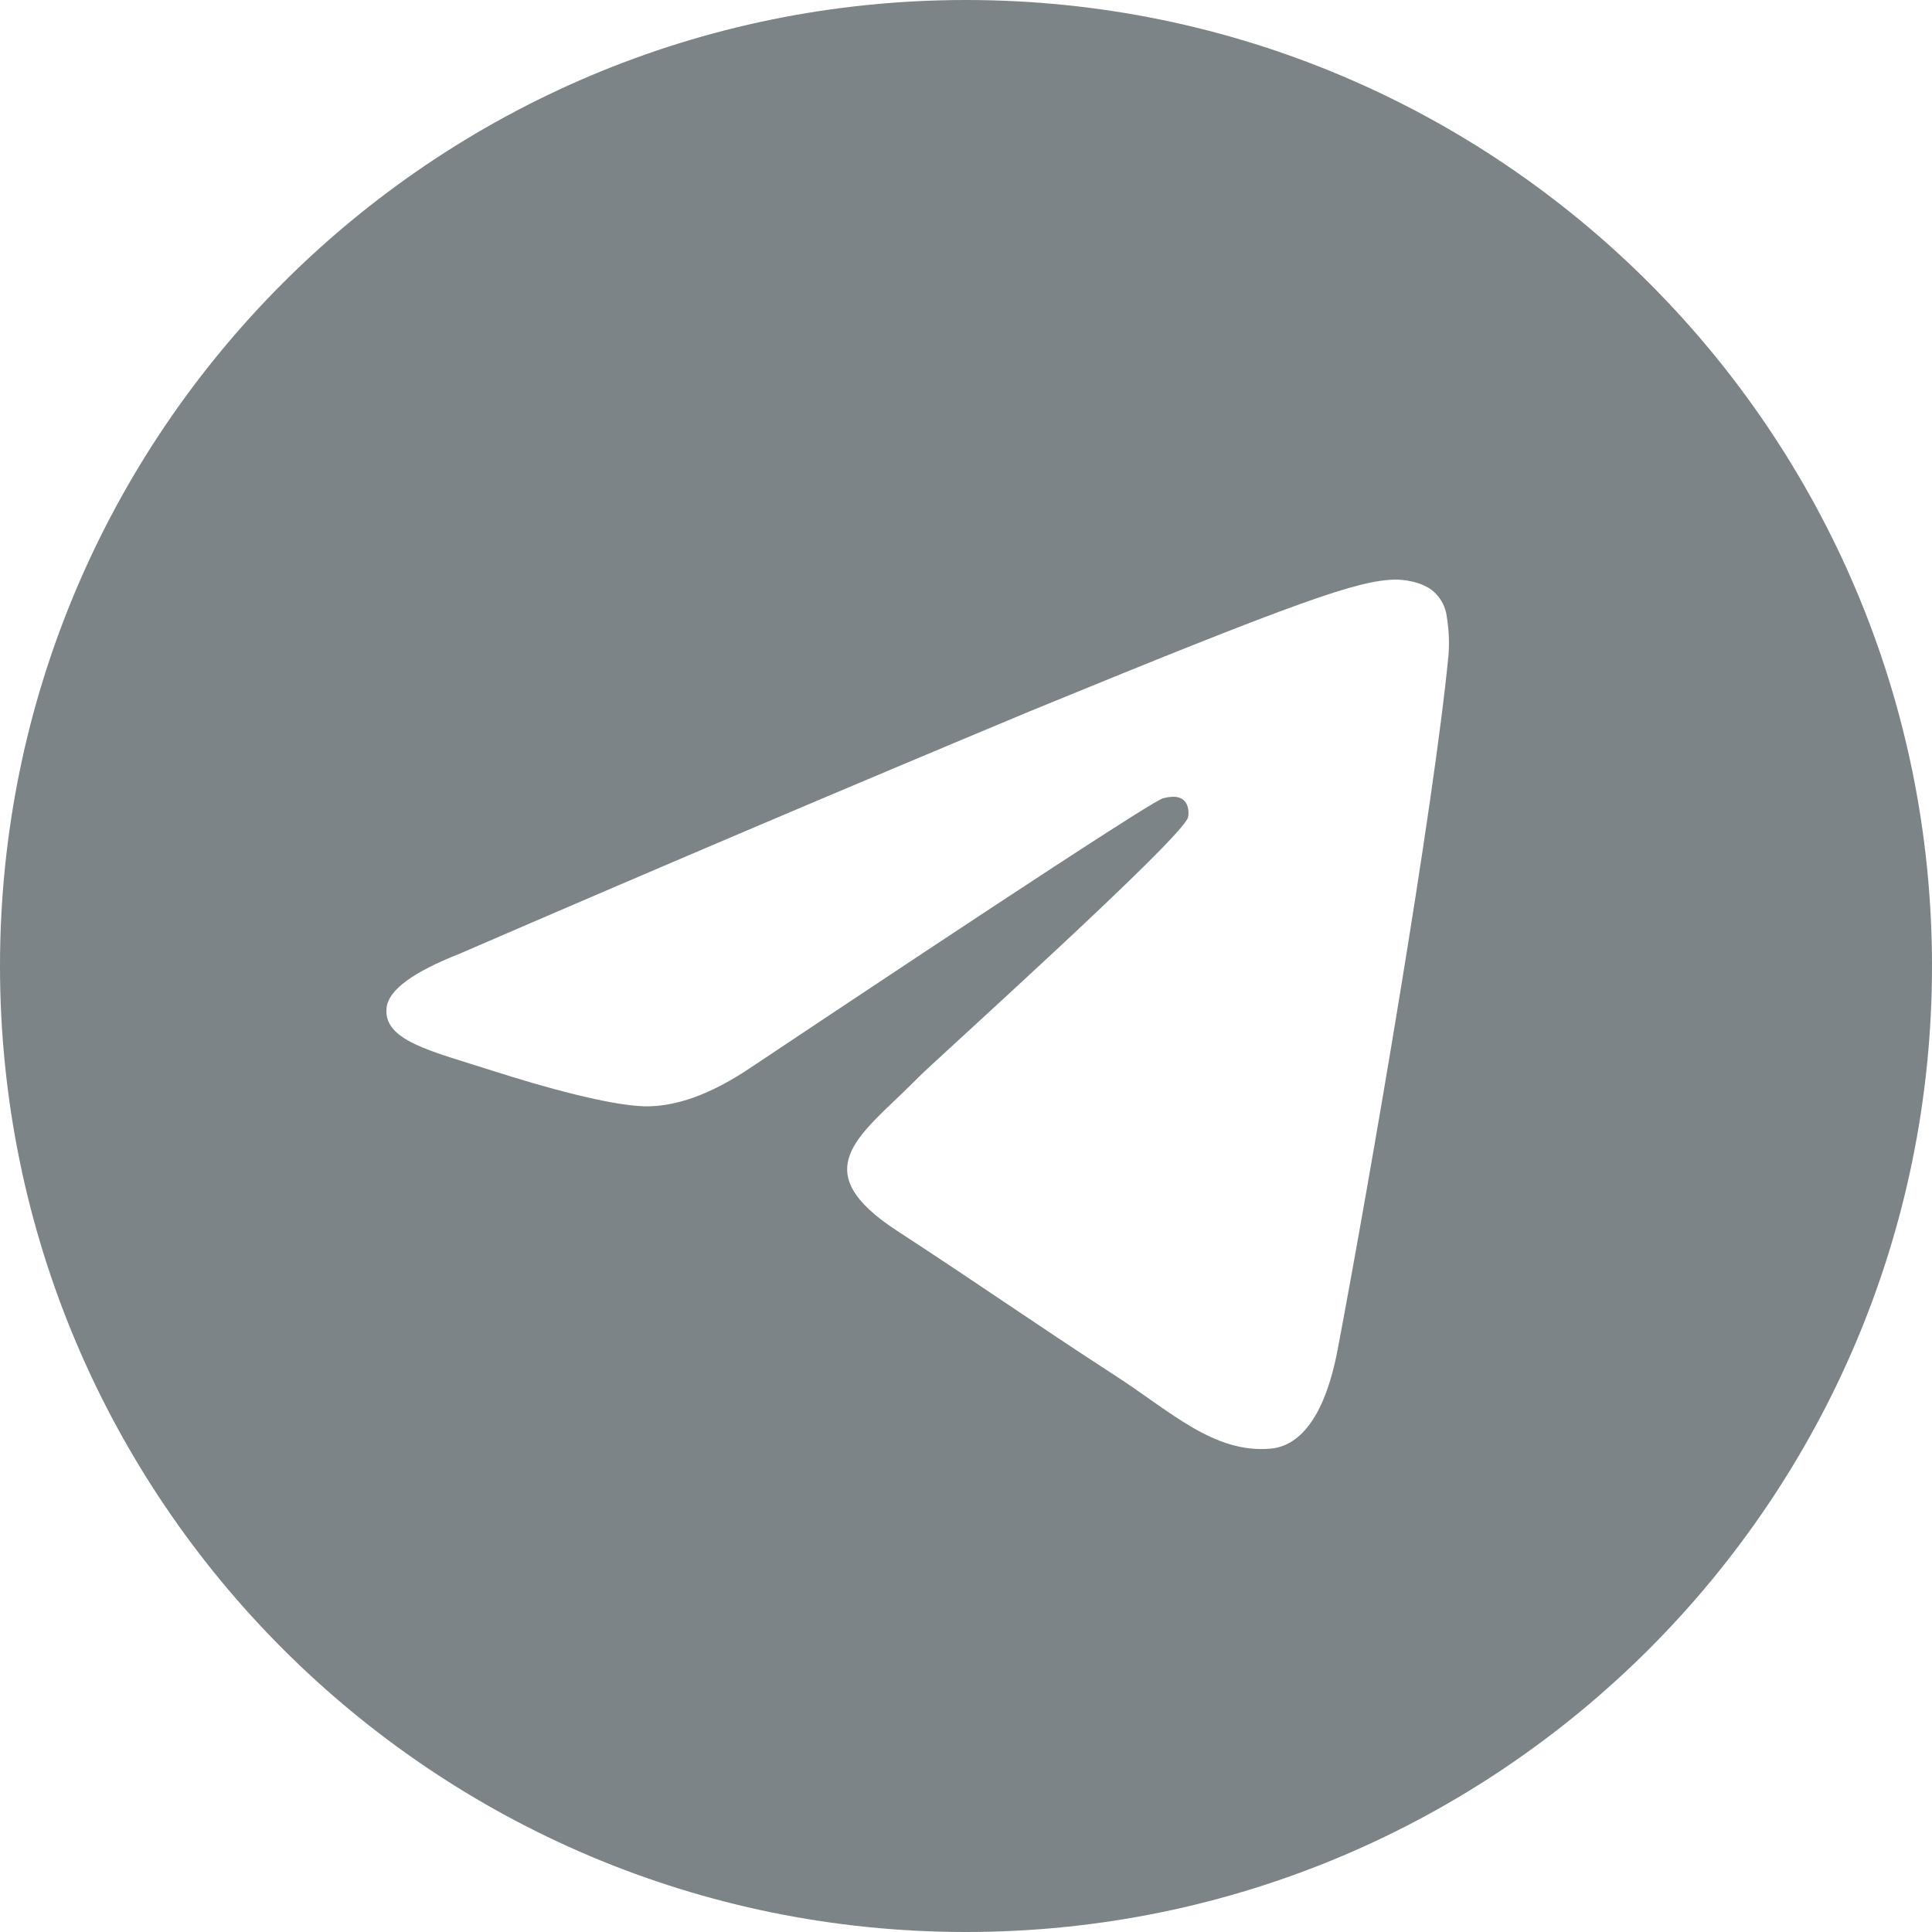
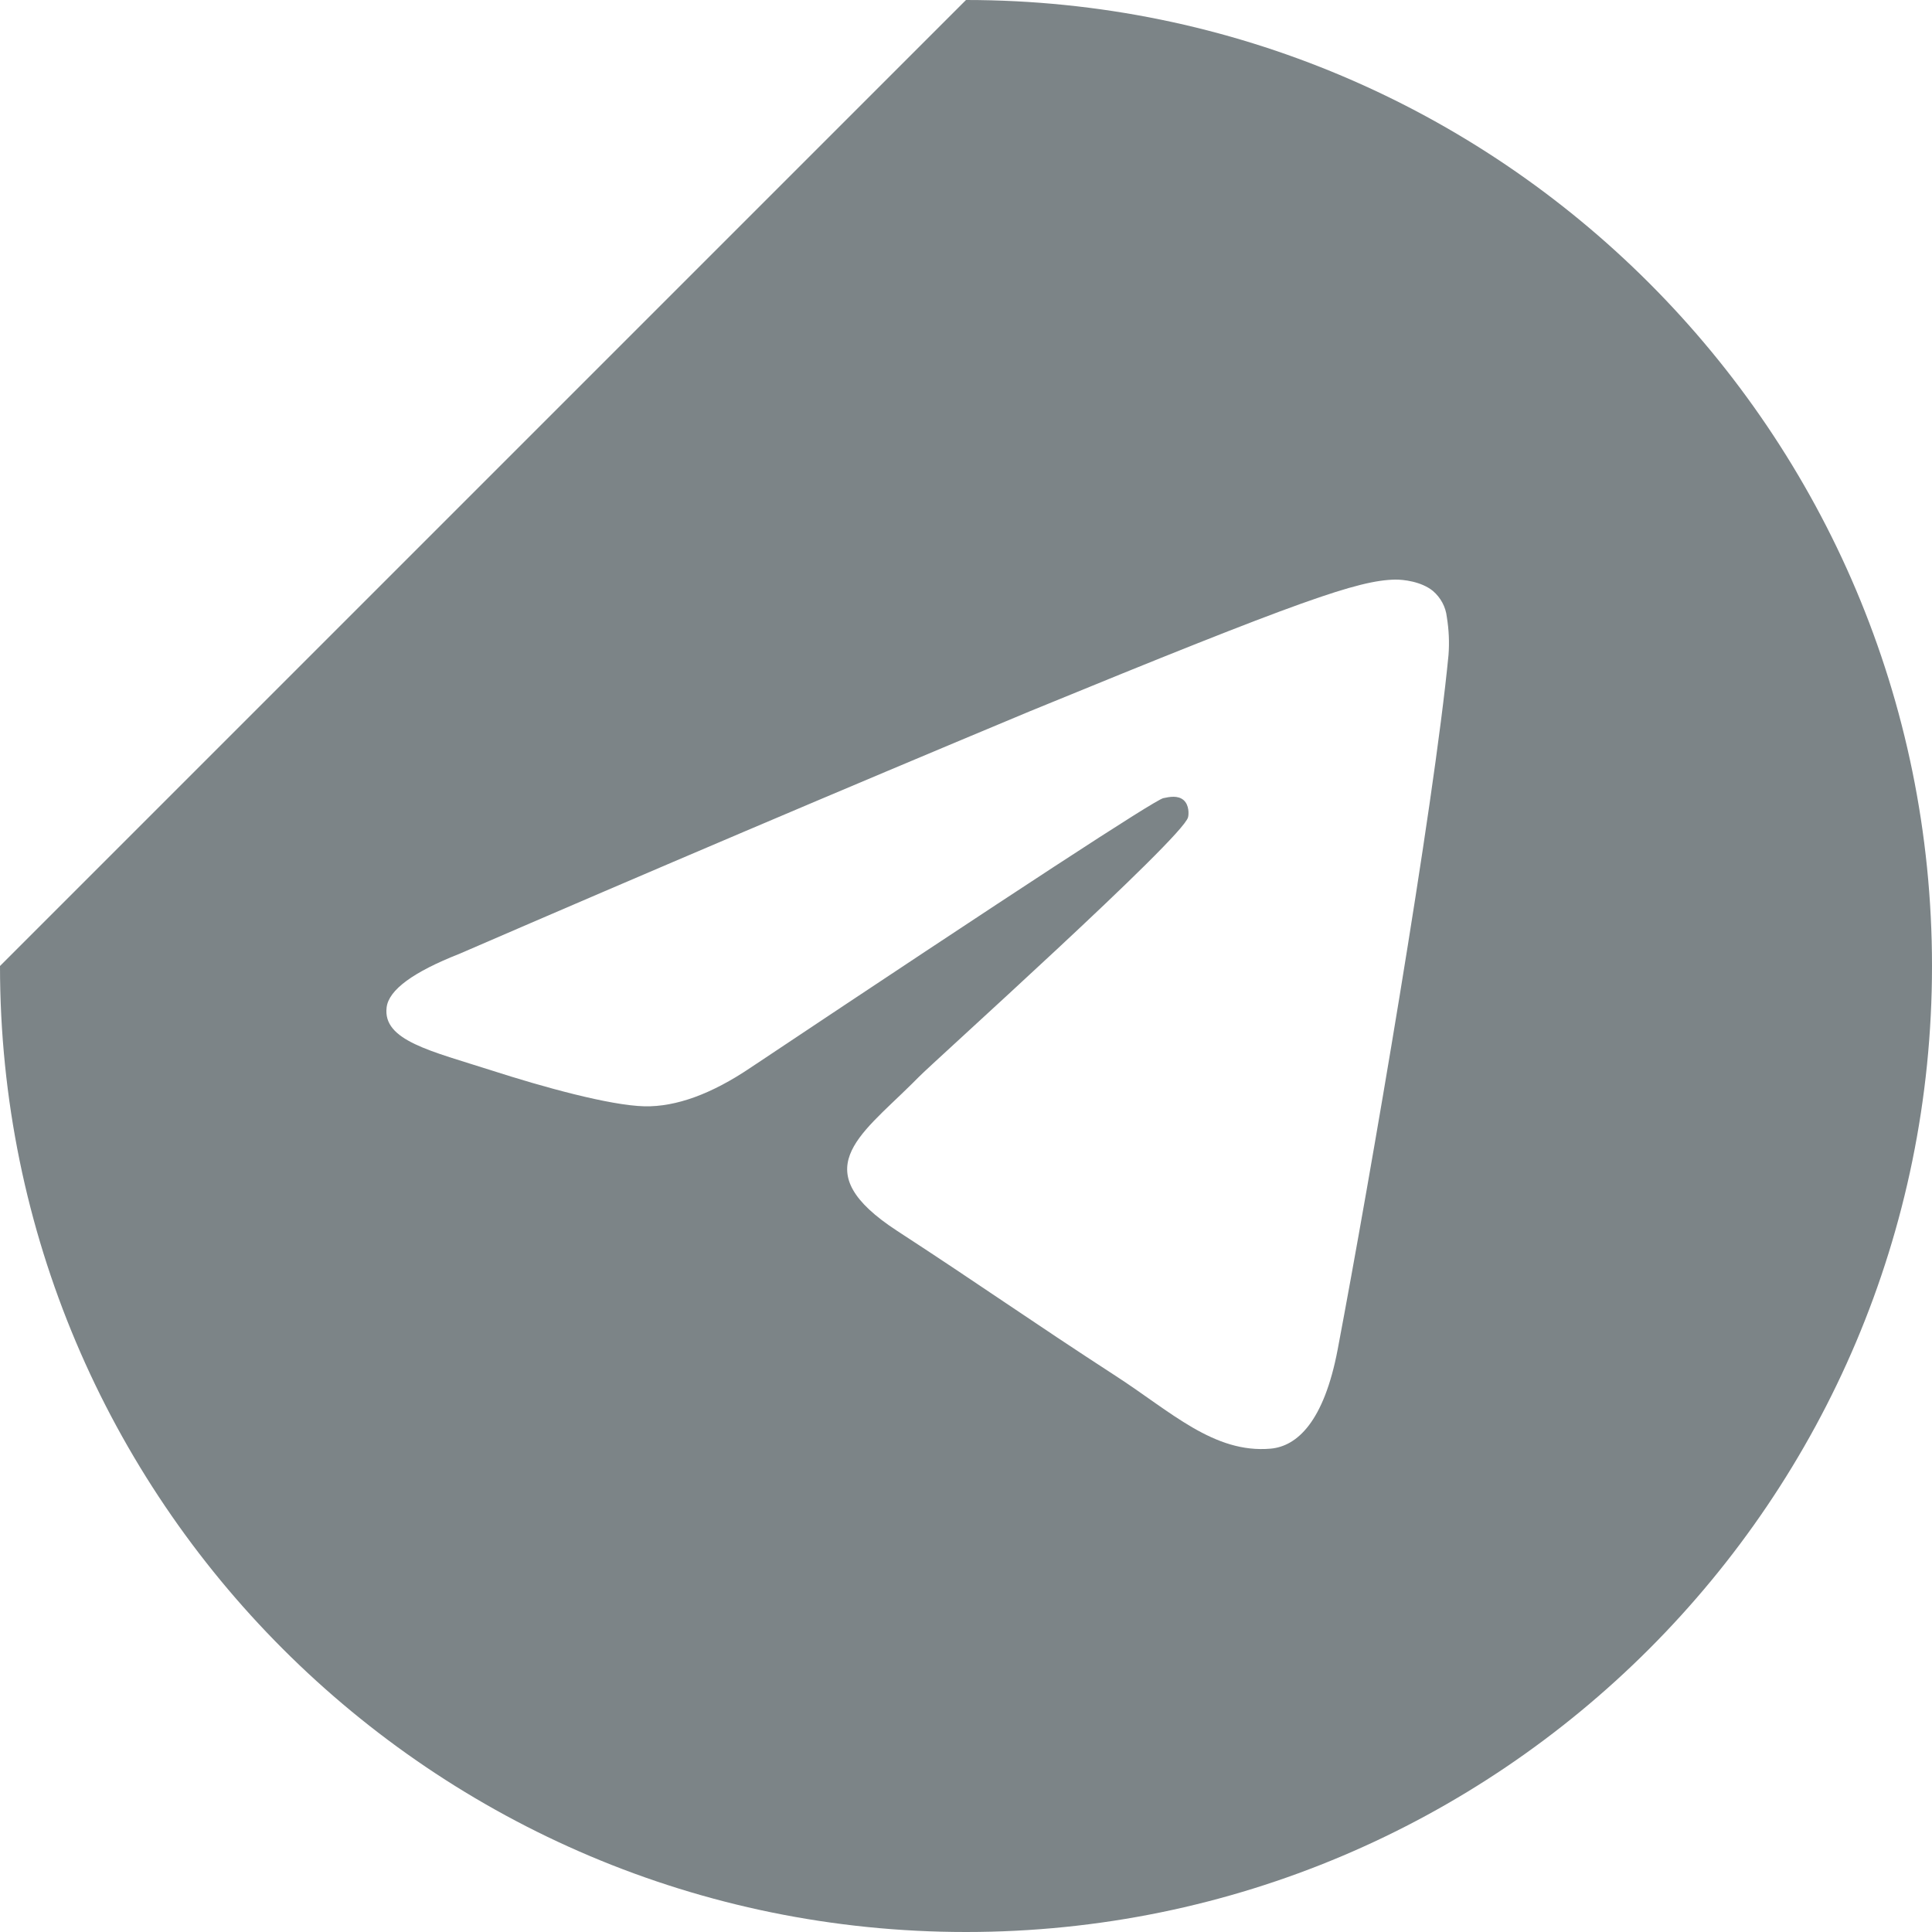
<svg xmlns="http://www.w3.org/2000/svg" width="16" height="16" viewBox="0 0 16 16" fill="none">
-   <path d="M8 0C12.418 0 16 3.582 16 8C16 12.418 12.418 16 8 16C3.582 16 0 12.418 0 8C0 3.582 3.582 0 8 0ZM11.554 4.8C11.249 4.806 10.781 4.966 8.53 5.89C6.951 6.549 5.376 7.219 3.805 7.899C3.421 8.05 3.22 8.198 3.202 8.342C3.167 8.618 3.57 8.704 4.078 8.867C4.491 9 5.048 9.155 5.338 9.162C5.6 9.167 5.893 9.06 6.216 8.842C8.423 7.37 9.563 6.626 9.634 6.61C9.685 6.599 9.754 6.585 9.802 6.626C9.85 6.668 9.845 6.746 9.839 6.768C9.799 6.937 7.726 8.798 7.607 8.921L7.55 8.978C7.11 9.413 6.666 9.697 7.432 10.195C8.125 10.646 8.528 10.933 9.24 11.395C9.696 11.69 10.054 12.039 10.524 11.997C10.741 11.977 10.964 11.776 11.078 11.176C11.346 9.76 11.874 6.69 11.996 5.424C12.004 5.319 11.999 5.214 11.982 5.11C11.973 5.026 11.931 4.949 11.867 4.894C11.77 4.815 11.62 4.799 11.554 4.8Z" fill="#263238" fill-opacity="0.6" />
+   <path d="M8 0C12.418 0 16 3.582 16 8C16 12.418 12.418 16 8 16C3.582 16 0 12.418 0 8ZM11.554 4.8C11.249 4.806 10.781 4.966 8.53 5.89C6.951 6.549 5.376 7.219 3.805 7.899C3.421 8.05 3.22 8.198 3.202 8.342C3.167 8.618 3.57 8.704 4.078 8.867C4.491 9 5.048 9.155 5.338 9.162C5.6 9.167 5.893 9.06 6.216 8.842C8.423 7.37 9.563 6.626 9.634 6.61C9.685 6.599 9.754 6.585 9.802 6.626C9.85 6.668 9.845 6.746 9.839 6.768C9.799 6.937 7.726 8.798 7.607 8.921L7.55 8.978C7.11 9.413 6.666 9.697 7.432 10.195C8.125 10.646 8.528 10.933 9.24 11.395C9.696 11.69 10.054 12.039 10.524 11.997C10.741 11.977 10.964 11.776 11.078 11.176C11.346 9.76 11.874 6.69 11.996 5.424C12.004 5.319 11.999 5.214 11.982 5.11C11.973 5.026 11.931 4.949 11.867 4.894C11.77 4.815 11.62 4.799 11.554 4.8Z" fill="#263238" fill-opacity="0.6" />
</svg>